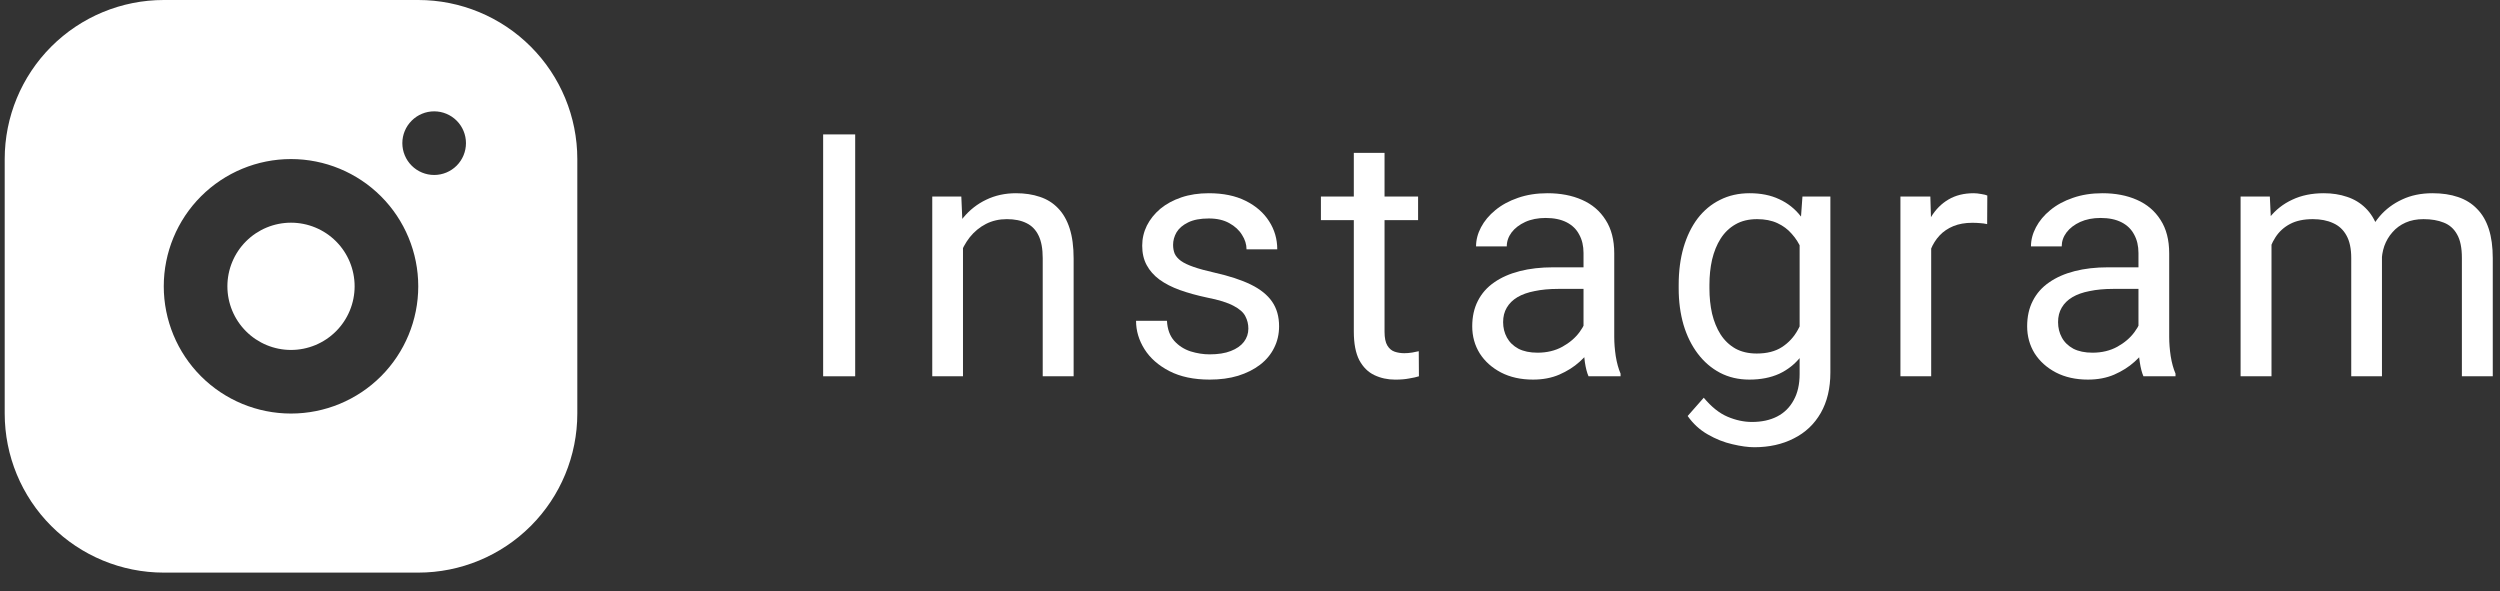
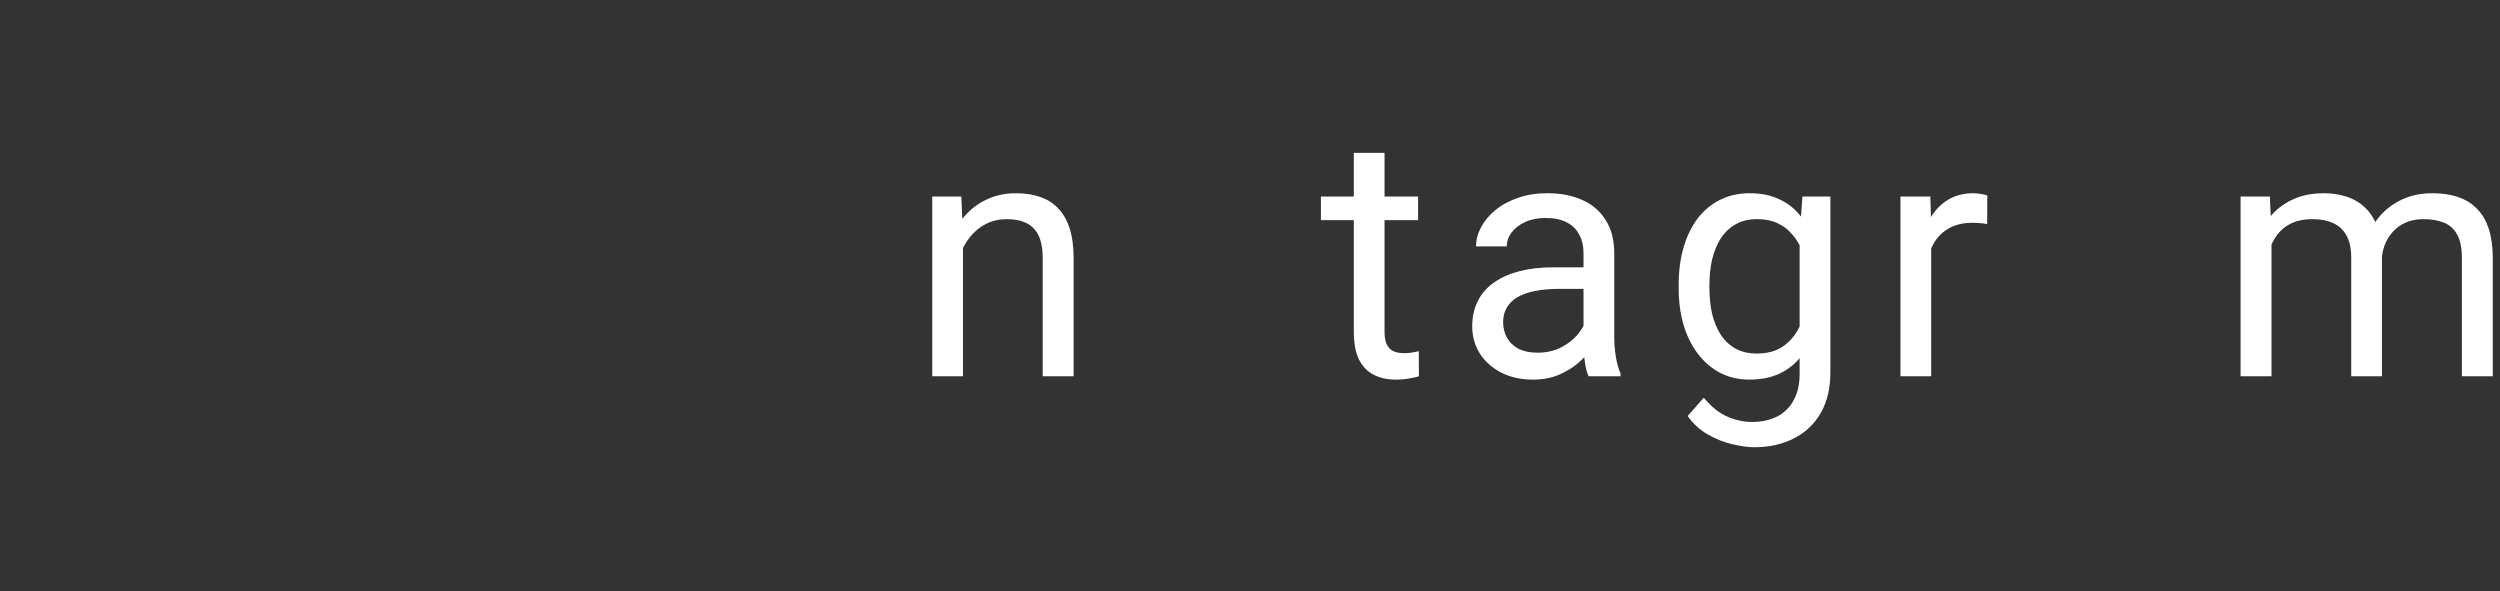
<svg xmlns="http://www.w3.org/2000/svg" width="93" height="22" viewBox="0 0 93 22" fill="none">
  <rect x="0" y="0" width="93" height="22" fill="#333333" stroke="none" />
  <path d="M84.5 8.64V13.998H83.35V7.311H84.438L84.5 8.64ZM84.265 10.401L83.733 10.383C83.737 9.925 83.797 9.503 83.912 9.116C84.028 8.724 84.199 8.384 84.425 8.096C84.652 7.808 84.934 7.585 85.272 7.429C85.61 7.268 86.001 7.188 86.446 7.188C86.759 7.188 87.048 7.233 87.311 7.323C87.575 7.41 87.804 7.548 87.997 7.738C88.191 7.927 88.341 8.17 88.448 8.467C88.556 8.763 88.609 9.122 88.609 9.542V13.998H87.466V9.598C87.466 9.247 87.406 8.967 87.287 8.757C87.171 8.547 87.007 8.395 86.792 8.3C86.578 8.201 86.327 8.152 86.038 8.152C85.701 8.152 85.418 8.211 85.192 8.331C84.965 8.45 84.784 8.615 84.648 8.825C84.512 9.035 84.413 9.276 84.351 9.548C84.294 9.816 84.265 10.1 84.265 10.401ZM88.597 9.771L87.831 10.005C87.835 9.639 87.894 9.287 88.01 8.949C88.129 8.611 88.3 8.31 88.523 8.047C88.749 7.783 89.027 7.575 89.357 7.422C89.687 7.266 90.064 7.188 90.488 7.188C90.846 7.188 91.164 7.235 91.44 7.33C91.72 7.424 91.955 7.571 92.144 7.768C92.338 7.962 92.484 8.211 92.583 8.516C92.682 8.821 92.731 9.184 92.731 9.604V13.998H91.582V9.591C91.582 9.217 91.522 8.926 91.403 8.72C91.287 8.51 91.122 8.364 90.908 8.281C90.698 8.195 90.447 8.152 90.154 8.152C89.903 8.152 89.68 8.195 89.487 8.281C89.293 8.368 89.13 8.487 88.999 8.64C88.867 8.788 88.766 8.959 88.696 9.153C88.63 9.346 88.597 9.552 88.597 9.771Z" fill="white" />
-   <path d="M79.551 12.854V9.412C79.551 9.149 79.497 8.92 79.39 8.726C79.287 8.529 79.13 8.376 78.92 8.269C78.71 8.162 78.451 8.108 78.142 8.108C77.853 8.108 77.6 8.158 77.382 8.257C77.167 8.356 76.998 8.485 76.875 8.646C76.755 8.807 76.696 8.98 76.696 9.165H75.552C75.552 8.926 75.614 8.689 75.738 8.454C75.861 8.22 76.038 8.007 76.269 7.818C76.504 7.624 76.784 7.472 77.11 7.361C77.439 7.245 77.806 7.188 78.21 7.188C78.696 7.188 79.124 7.27 79.495 7.435C79.87 7.599 80.162 7.849 80.373 8.182C80.587 8.512 80.694 8.926 80.694 9.425V12.539C80.694 12.762 80.713 12.999 80.75 13.25C80.791 13.501 80.851 13.718 80.929 13.899V13.998H79.736C79.678 13.866 79.633 13.691 79.6 13.473C79.567 13.25 79.551 13.044 79.551 12.854ZM79.749 9.944L79.761 10.747H78.605C78.28 10.747 77.989 10.774 77.734 10.828C77.478 10.877 77.264 10.953 77.091 11.056C76.918 11.159 76.786 11.289 76.696 11.445C76.605 11.598 76.56 11.777 76.56 11.983C76.56 12.193 76.607 12.385 76.702 12.558C76.796 12.731 76.939 12.869 77.128 12.972C77.322 13.071 77.559 13.12 77.839 13.12C78.189 13.12 78.498 13.046 78.766 12.898C79.034 12.749 79.246 12.568 79.402 12.354C79.563 12.14 79.65 11.932 79.662 11.73L80.15 12.28C80.121 12.453 80.043 12.644 79.915 12.854C79.788 13.065 79.617 13.267 79.402 13.46C79.192 13.65 78.941 13.808 78.648 13.936C78.36 14.06 78.035 14.121 77.672 14.121C77.219 14.121 76.821 14.033 76.479 13.856C76.141 13.678 75.878 13.442 75.688 13.145C75.503 12.844 75.41 12.508 75.41 12.138C75.41 11.779 75.48 11.464 75.62 11.192C75.76 10.916 75.962 10.687 76.226 10.506C76.49 10.321 76.807 10.181 77.178 10.086C77.548 9.991 77.963 9.944 78.42 9.944H79.749Z" fill="white" />
  <path d="M71.84 8.362V13.998H70.696V7.311H71.809L71.84 8.362ZM73.928 7.274L73.922 8.337C73.828 8.316 73.737 8.304 73.65 8.3C73.568 8.292 73.473 8.288 73.366 8.288C73.102 8.288 72.87 8.329 72.668 8.411C72.466 8.494 72.295 8.609 72.155 8.757C72.015 8.906 71.903 9.083 71.821 9.289C71.743 9.491 71.691 9.713 71.666 9.956L71.345 10.142C71.345 9.738 71.384 9.359 71.463 9.004C71.545 8.65 71.671 8.337 71.84 8.065C72.008 7.789 72.223 7.575 72.482 7.422C72.746 7.266 73.059 7.188 73.422 7.188C73.504 7.188 73.599 7.198 73.706 7.218C73.813 7.235 73.887 7.253 73.928 7.274Z" fill="white" />
  <path d="M67.051 7.311H68.09V13.856C68.09 14.445 67.97 14.947 67.731 15.364C67.492 15.78 67.158 16.095 66.73 16.309C66.306 16.527 65.815 16.637 65.259 16.637C65.028 16.637 64.757 16.599 64.443 16.525C64.134 16.455 63.83 16.334 63.529 16.161C63.232 15.992 62.983 15.763 62.781 15.475L63.38 14.795C63.661 15.133 63.953 15.368 64.258 15.499C64.567 15.631 64.872 15.697 65.173 15.697C65.535 15.697 65.848 15.629 66.112 15.493C66.376 15.357 66.58 15.155 66.724 14.888C66.872 14.624 66.946 14.299 66.946 13.911V8.782L67.051 7.311ZM62.447 10.729V10.599C62.447 10.088 62.507 9.624 62.627 9.208C62.75 8.788 62.925 8.428 63.152 8.127C63.383 7.826 63.661 7.595 63.986 7.435C64.311 7.27 64.678 7.188 65.086 7.188C65.506 7.188 65.873 7.262 66.186 7.41C66.503 7.554 66.771 7.766 66.99 8.047C67.212 8.323 67.387 8.656 67.515 9.048C67.642 9.439 67.731 9.882 67.781 10.376V10.945C67.735 11.435 67.647 11.876 67.515 12.267C67.387 12.659 67.212 12.992 66.99 13.269C66.771 13.545 66.503 13.757 66.186 13.905C65.869 14.049 65.498 14.121 65.074 14.121C64.674 14.121 64.311 14.037 63.986 13.868C63.665 13.699 63.389 13.462 63.158 13.157C62.927 12.852 62.75 12.494 62.627 12.082C62.507 11.666 62.447 11.215 62.447 10.729ZM63.591 10.599V10.729C63.591 11.062 63.623 11.375 63.689 11.668C63.76 11.96 63.864 12.218 64.005 12.44C64.149 12.663 64.332 12.838 64.555 12.966C64.777 13.089 65.043 13.151 65.352 13.151C65.731 13.151 66.044 13.071 66.291 12.91C66.538 12.749 66.734 12.537 66.878 12.274C67.027 12.01 67.142 11.724 67.224 11.415V9.925C67.179 9.699 67.109 9.48 67.014 9.27C66.924 9.056 66.804 8.866 66.656 8.702C66.512 8.533 66.332 8.399 66.118 8.3C65.904 8.201 65.653 8.152 65.364 8.152C65.051 8.152 64.781 8.217 64.555 8.349C64.332 8.477 64.149 8.654 64.005 8.881C63.864 9.103 63.76 9.363 63.689 9.659C63.623 9.952 63.591 10.265 63.591 10.599Z" fill="white" />
  <path d="M58.907 12.854V9.412C58.907 9.149 58.854 8.92 58.746 8.726C58.644 8.529 58.487 8.376 58.277 8.269C58.067 8.162 57.807 8.108 57.498 8.108C57.21 8.108 56.956 8.158 56.738 8.257C56.524 8.356 56.355 8.485 56.231 8.646C56.112 8.807 56.052 8.98 56.052 9.165H54.909C54.909 8.926 54.971 8.689 55.094 8.454C55.218 8.22 55.395 8.007 55.626 7.818C55.861 7.624 56.141 7.472 56.466 7.361C56.796 7.245 57.162 7.188 57.566 7.188C58.052 7.188 58.481 7.27 58.852 7.435C59.227 7.599 59.519 7.849 59.729 8.182C59.943 8.512 60.05 8.926 60.05 9.425V12.539C60.05 12.762 60.069 12.999 60.106 13.25C60.147 13.501 60.207 13.718 60.285 13.899V13.998H59.093C59.035 13.866 58.99 13.691 58.957 13.473C58.924 13.25 58.907 13.044 58.907 12.854ZM59.105 9.944L59.117 10.747H57.962C57.636 10.747 57.346 10.774 57.09 10.828C56.835 10.877 56.621 10.953 56.447 11.056C56.275 11.159 56.143 11.289 56.052 11.445C55.961 11.598 55.916 11.777 55.916 11.983C55.916 12.193 55.963 12.385 56.058 12.558C56.153 12.731 56.295 12.869 56.485 12.972C56.678 13.071 56.915 13.12 57.195 13.12C57.545 13.12 57.855 13.046 58.122 12.898C58.39 12.749 58.602 12.568 58.759 12.354C58.919 12.14 59.006 11.932 59.018 11.73L59.507 12.28C59.478 12.453 59.4 12.644 59.272 12.854C59.144 13.065 58.973 13.267 58.759 13.46C58.549 13.65 58.297 13.808 58.005 13.936C57.717 14.06 57.391 14.121 57.029 14.121C56.575 14.121 56.178 14.033 55.836 13.856C55.498 13.678 55.234 13.442 55.045 13.145C54.859 12.844 54.767 12.508 54.767 12.138C54.767 11.779 54.837 11.464 54.977 11.192C55.117 10.916 55.319 10.687 55.582 10.506C55.846 10.321 56.163 10.181 56.534 10.086C56.905 9.991 57.319 9.944 57.776 9.944H59.105Z" fill="white" />
  <path d="M52.753 7.311V8.189H49.138V7.311H52.753ZM50.362 5.686H51.505V12.342C51.505 12.568 51.54 12.739 51.61 12.855C51.68 12.97 51.771 13.046 51.882 13.083C51.993 13.12 52.113 13.139 52.24 13.139C52.335 13.139 52.434 13.131 52.537 13.114C52.644 13.094 52.725 13.077 52.778 13.065L52.784 13.998C52.694 14.027 52.574 14.054 52.426 14.078C52.282 14.107 52.107 14.122 51.901 14.122C51.62 14.122 51.363 14.066 51.128 13.955C50.893 13.844 50.706 13.658 50.566 13.399C50.43 13.135 50.362 12.781 50.362 12.336V5.686Z" fill="white" />
-   <path d="M46.439 12.224C46.439 12.059 46.402 11.907 46.328 11.767C46.258 11.623 46.111 11.493 45.889 11.377C45.67 11.258 45.341 11.155 44.9 11.069C44.529 10.99 44.194 10.898 43.893 10.79C43.596 10.683 43.343 10.553 43.133 10.401C42.927 10.249 42.768 10.069 42.657 9.863C42.545 9.657 42.49 9.416 42.49 9.14C42.49 8.877 42.548 8.627 42.663 8.393C42.782 8.158 42.949 7.95 43.163 7.768C43.382 7.587 43.644 7.445 43.948 7.342C44.253 7.239 44.593 7.188 44.968 7.188C45.504 7.188 45.961 7.282 46.34 7.472C46.719 7.661 47.01 7.915 47.211 8.232C47.413 8.545 47.514 8.893 47.514 9.276H46.371C46.371 9.091 46.315 8.912 46.204 8.739C46.097 8.562 45.938 8.415 45.728 8.3C45.522 8.185 45.269 8.127 44.968 8.127C44.651 8.127 44.393 8.176 44.196 8.275C44.002 8.37 43.86 8.491 43.769 8.64C43.683 8.788 43.639 8.945 43.639 9.109C43.639 9.233 43.66 9.344 43.701 9.443C43.746 9.538 43.825 9.627 43.936 9.709C44.047 9.787 44.204 9.861 44.406 9.931C44.608 10.001 44.865 10.072 45.178 10.142C45.726 10.265 46.177 10.413 46.532 10.586C46.886 10.759 47.15 10.972 47.323 11.223C47.496 11.474 47.582 11.779 47.582 12.138C47.582 12.43 47.52 12.698 47.397 12.941C47.277 13.184 47.102 13.394 46.871 13.571C46.645 13.744 46.373 13.88 46.056 13.979C45.743 14.074 45.39 14.121 44.999 14.121C44.41 14.121 43.911 14.016 43.503 13.806C43.096 13.596 42.786 13.324 42.576 12.991C42.366 12.657 42.261 12.305 42.261 11.934H43.411C43.427 12.247 43.518 12.496 43.683 12.681C43.847 12.863 44.049 12.992 44.288 13.071C44.527 13.145 44.764 13.182 44.999 13.182C45.312 13.182 45.574 13.141 45.784 13.058C45.998 12.976 46.161 12.863 46.272 12.719C46.383 12.574 46.439 12.409 46.439 12.224Z" fill="white" />
  <path d="M35.823 8.739V13.998H34.68V7.311H35.761L35.823 8.739ZM35.551 10.401L35.075 10.383C35.079 9.925 35.147 9.503 35.279 9.116C35.411 8.724 35.596 8.384 35.835 8.096C36.074 7.808 36.359 7.585 36.688 7.429C37.022 7.268 37.391 7.188 37.794 7.188C38.124 7.188 38.421 7.233 38.684 7.323C38.948 7.41 39.172 7.55 39.358 7.744C39.547 7.937 39.692 8.189 39.791 8.498C39.889 8.803 39.939 9.175 39.939 9.616V13.998H38.789V9.604C38.789 9.254 38.738 8.973 38.635 8.763C38.532 8.549 38.382 8.395 38.184 8.3C37.986 8.201 37.743 8.152 37.455 8.152C37.17 8.152 36.911 8.211 36.676 8.331C36.445 8.45 36.245 8.615 36.076 8.825C35.912 9.035 35.782 9.276 35.687 9.548C35.596 9.816 35.551 10.1 35.551 10.401Z" fill="white" />
-   <path d="M31.813 5V13.998H30.621V5H31.813Z" fill="white" />
-   <path d="M15.559 0C17.128 0 18.633 0.623 19.743 1.733C20.853 2.843 21.476 4.348 21.476 5.917V15.384C21.476 16.954 20.853 18.459 19.743 19.568C18.633 20.678 17.128 21.301 15.559 21.301H6.092C4.523 21.301 3.018 20.678 1.908 19.568C0.798 18.459 0.175 16.954 0.175 15.384V5.917C0.175 4.348 0.798 2.843 1.908 1.733C3.018 0.623 4.523 0 6.092 0H15.559ZM10.825 5.917C9.57 5.917 8.366 6.416 7.478 7.303C6.591 8.191 6.092 9.395 6.092 10.651C6.092 11.906 6.591 13.11 7.478 13.998C8.366 14.886 9.57 15.384 10.825 15.384C12.081 15.384 13.285 14.886 14.173 13.998C15.06 13.11 15.559 11.906 15.559 10.651C15.559 9.395 15.06 8.191 14.173 7.303C13.285 6.416 12.081 5.917 10.825 5.917ZM10.825 8.284C11.453 8.284 12.055 8.533 12.499 8.977C12.943 9.421 13.192 10.023 13.192 10.651C13.192 11.278 12.943 11.88 12.499 12.324C12.055 12.768 11.453 13.018 10.825 13.018C10.198 13.018 9.596 12.768 9.152 12.324C8.708 11.88 8.459 11.278 8.459 10.651C8.459 10.023 8.708 9.421 9.152 8.977C9.596 8.533 10.198 8.284 10.825 8.284ZM16.151 4.142C15.837 4.142 15.536 4.267 15.314 4.489C15.092 4.71 14.967 5.011 14.967 5.325C14.967 5.639 15.092 5.94 15.314 6.162C15.536 6.384 15.837 6.509 16.151 6.509C16.465 6.509 16.766 6.384 16.988 6.162C17.209 5.94 17.334 5.639 17.334 5.325C17.334 5.011 17.209 4.71 16.988 4.489C16.766 4.267 16.465 4.142 16.151 4.142Z" fill="white" />
</svg>